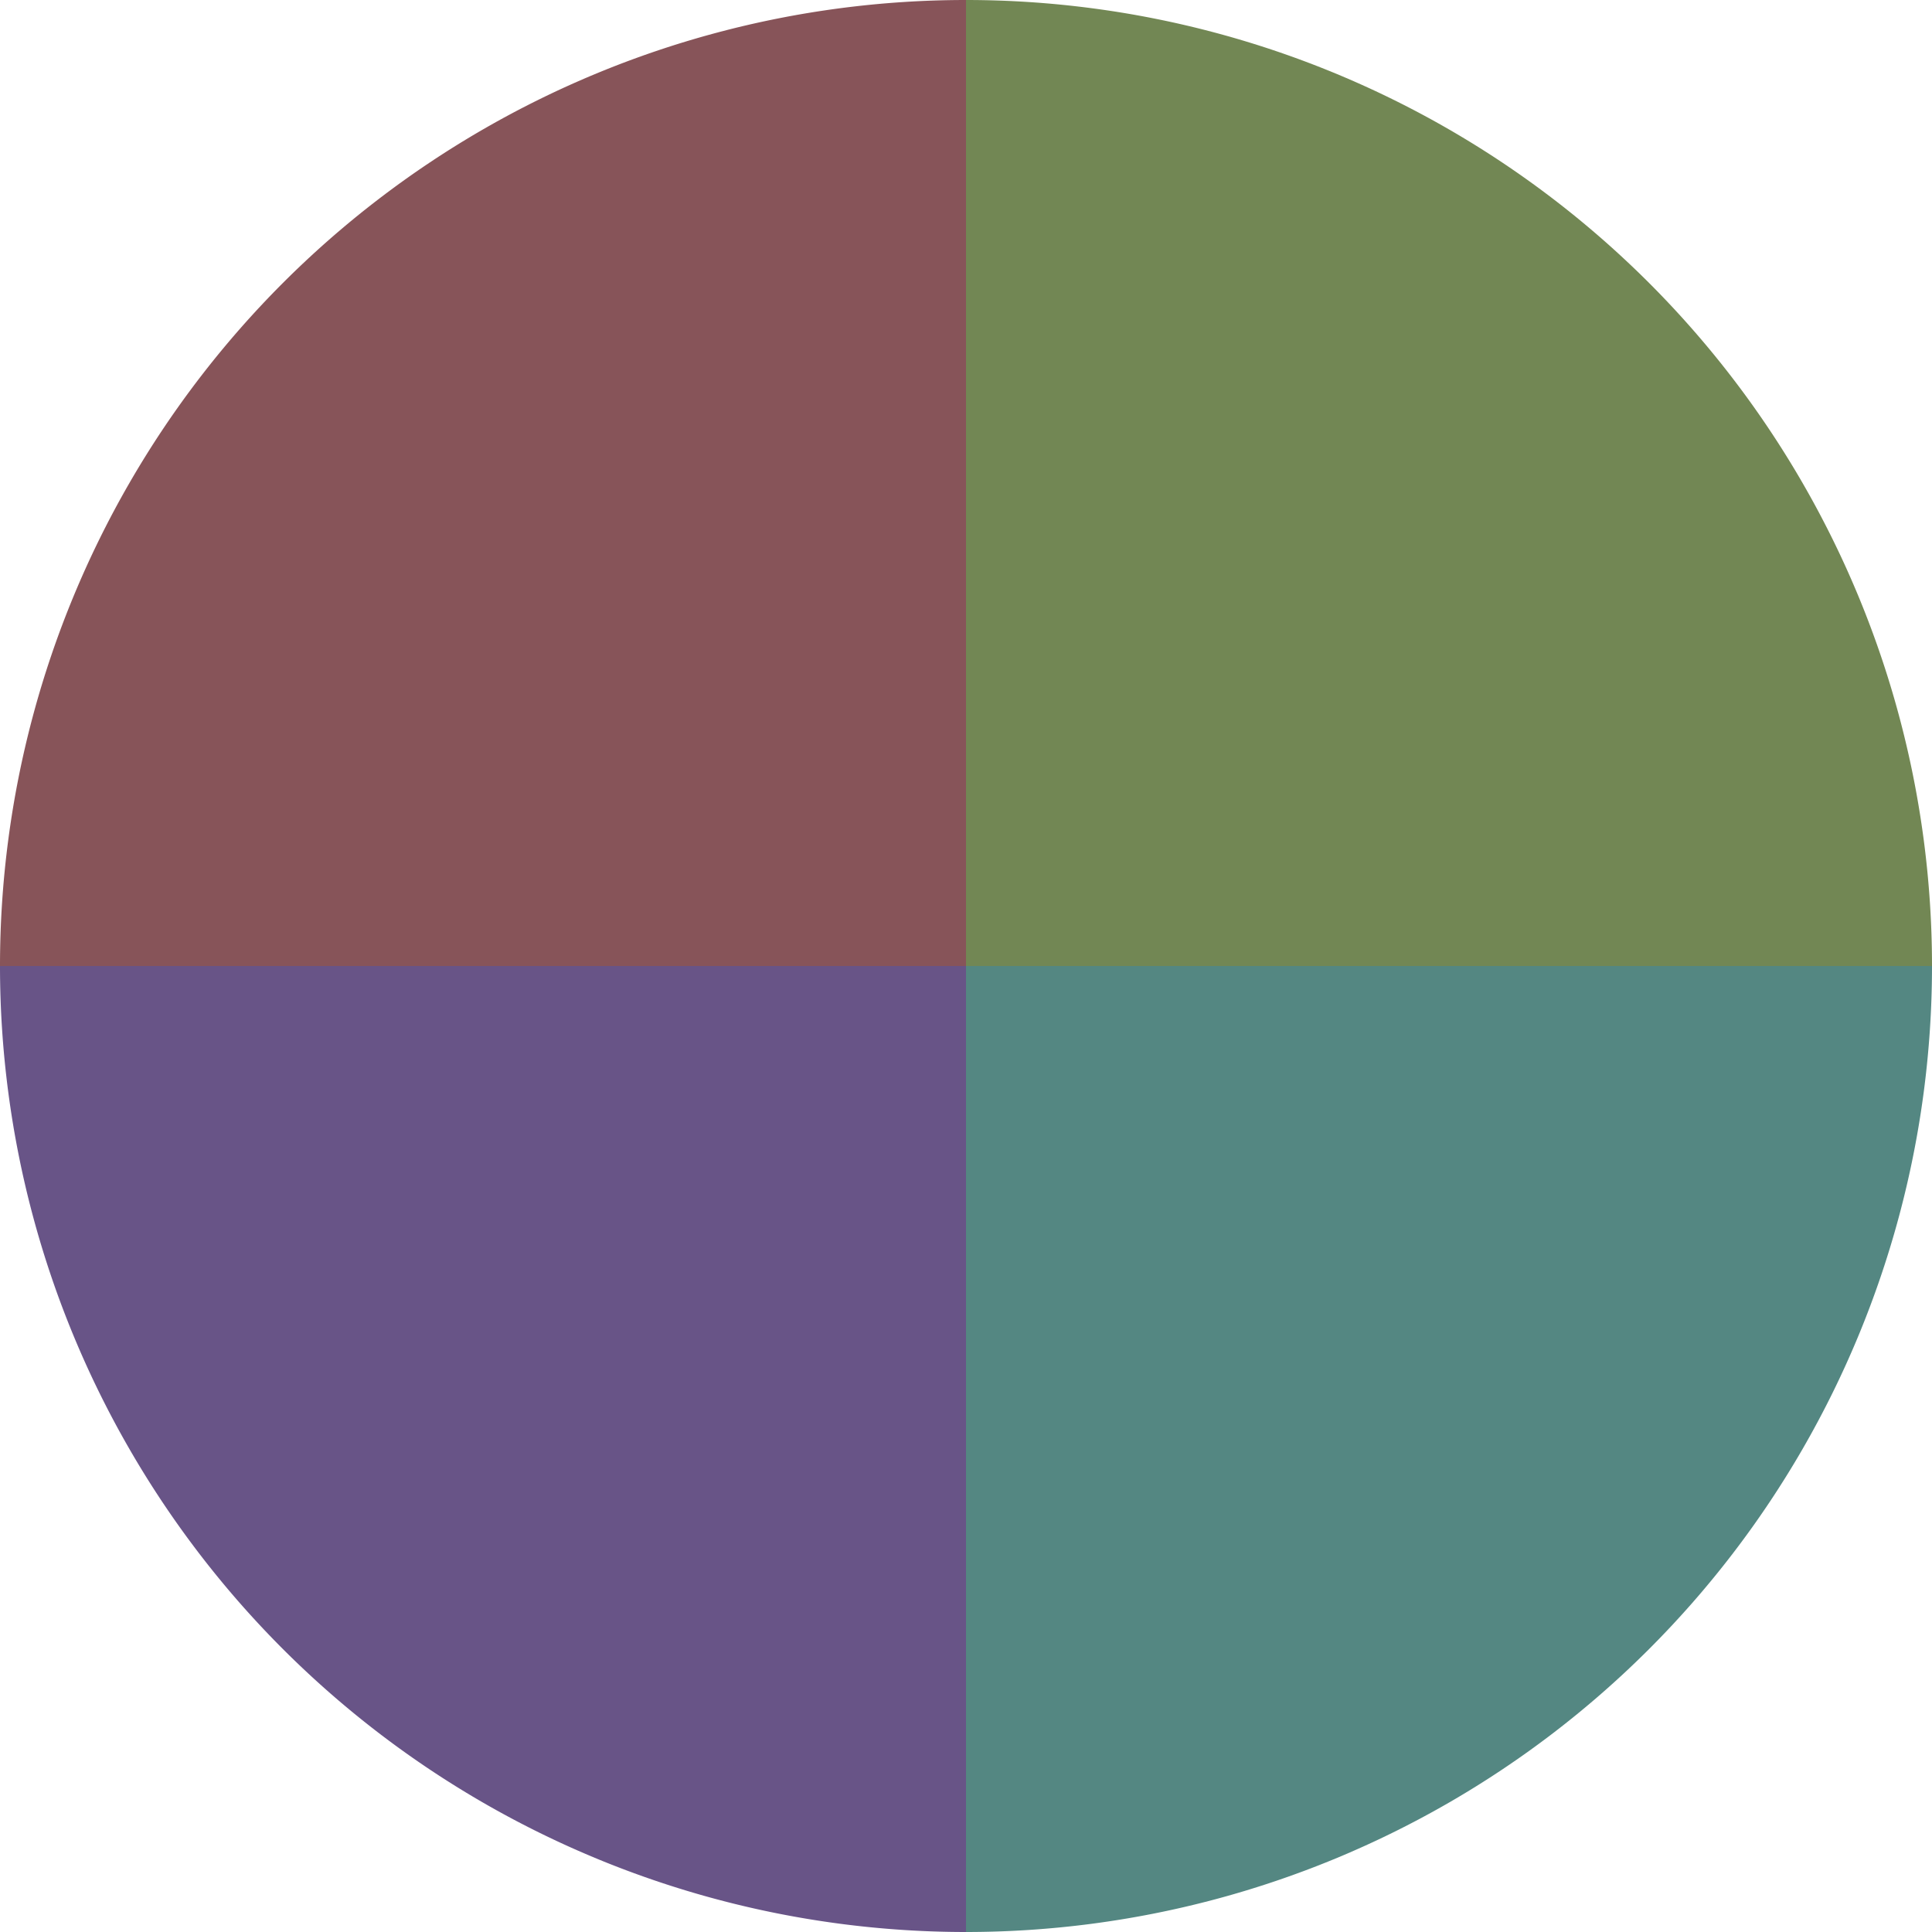
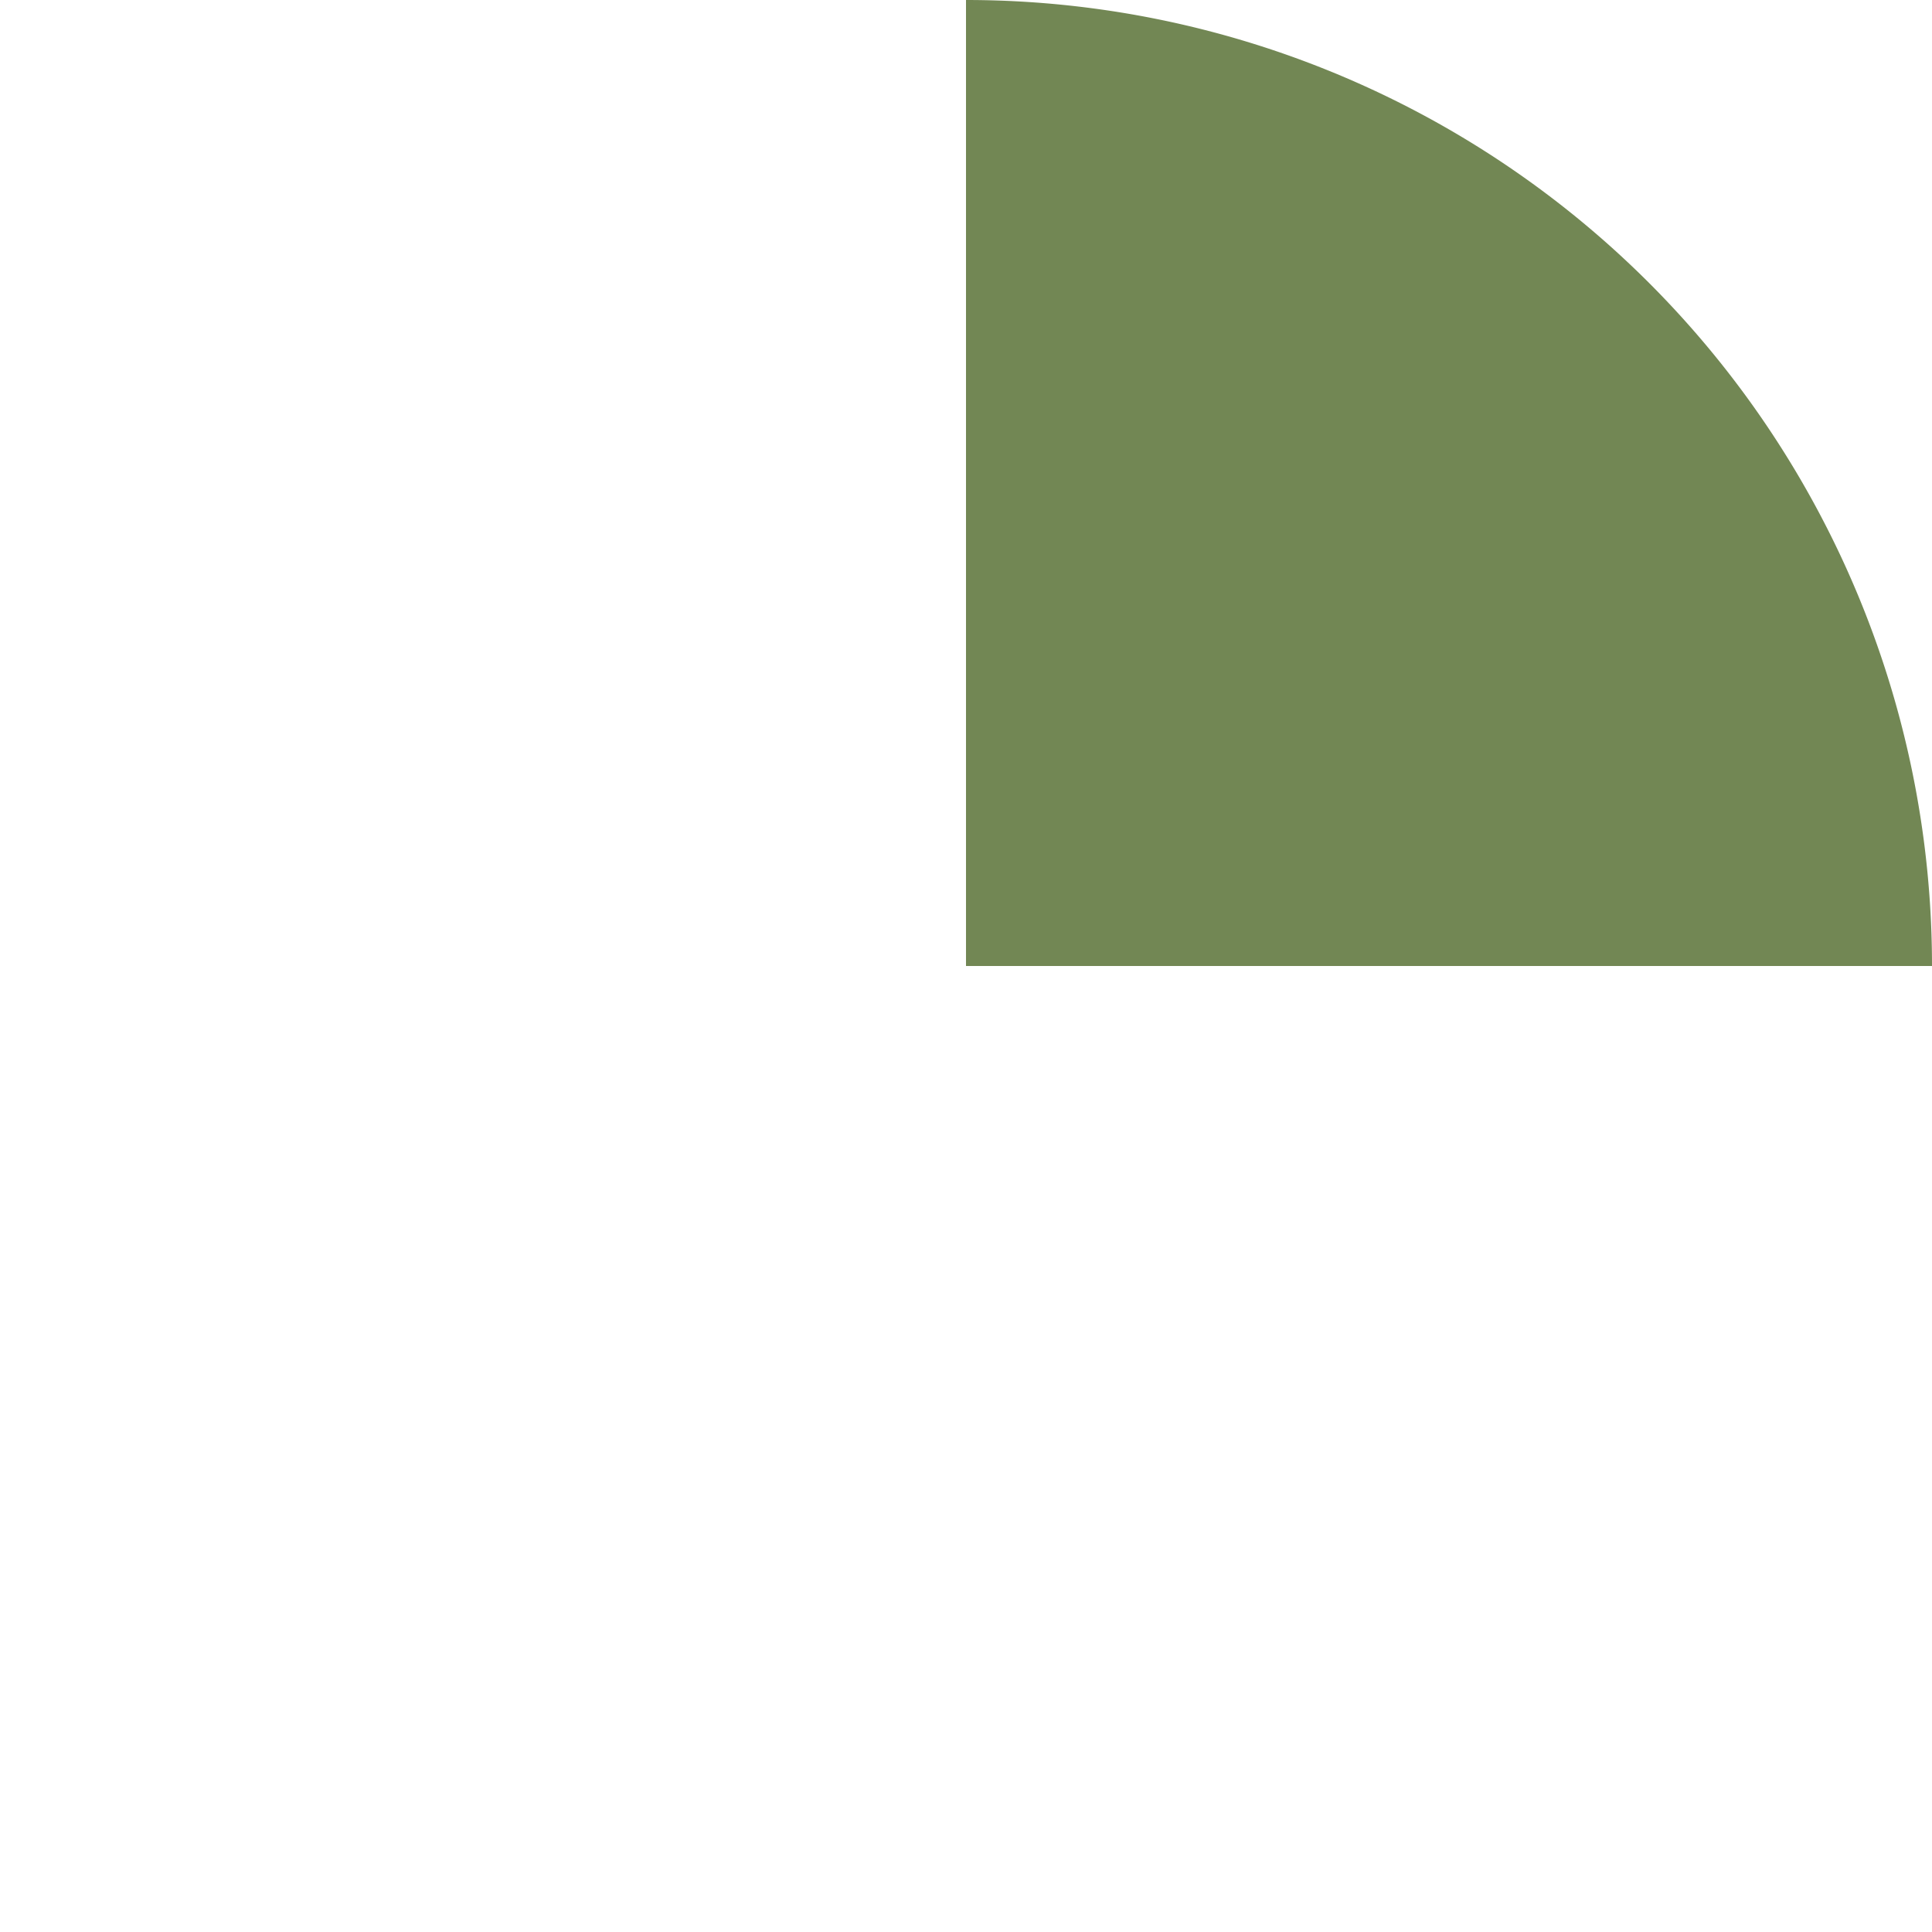
<svg xmlns="http://www.w3.org/2000/svg" width="500" height="500" viewBox="-1 -1 2 2">
  <path d="M 0 -1               A 1,1 0 0,1 1 0             L 0,0              z" fill="#728754" />
-   <path d="M 1 0               A 1,1 0 0,1 0 1             L 0,0              z" fill="#548782" />
-   <path d="M 0 1               A 1,1 0 0,1 -1 0             L 0,0              z" fill="#685487" />
-   <path d="M -1 0               A 1,1 0 0,1 -0 -1             L 0,0              z" fill="#875459" />
</svg>